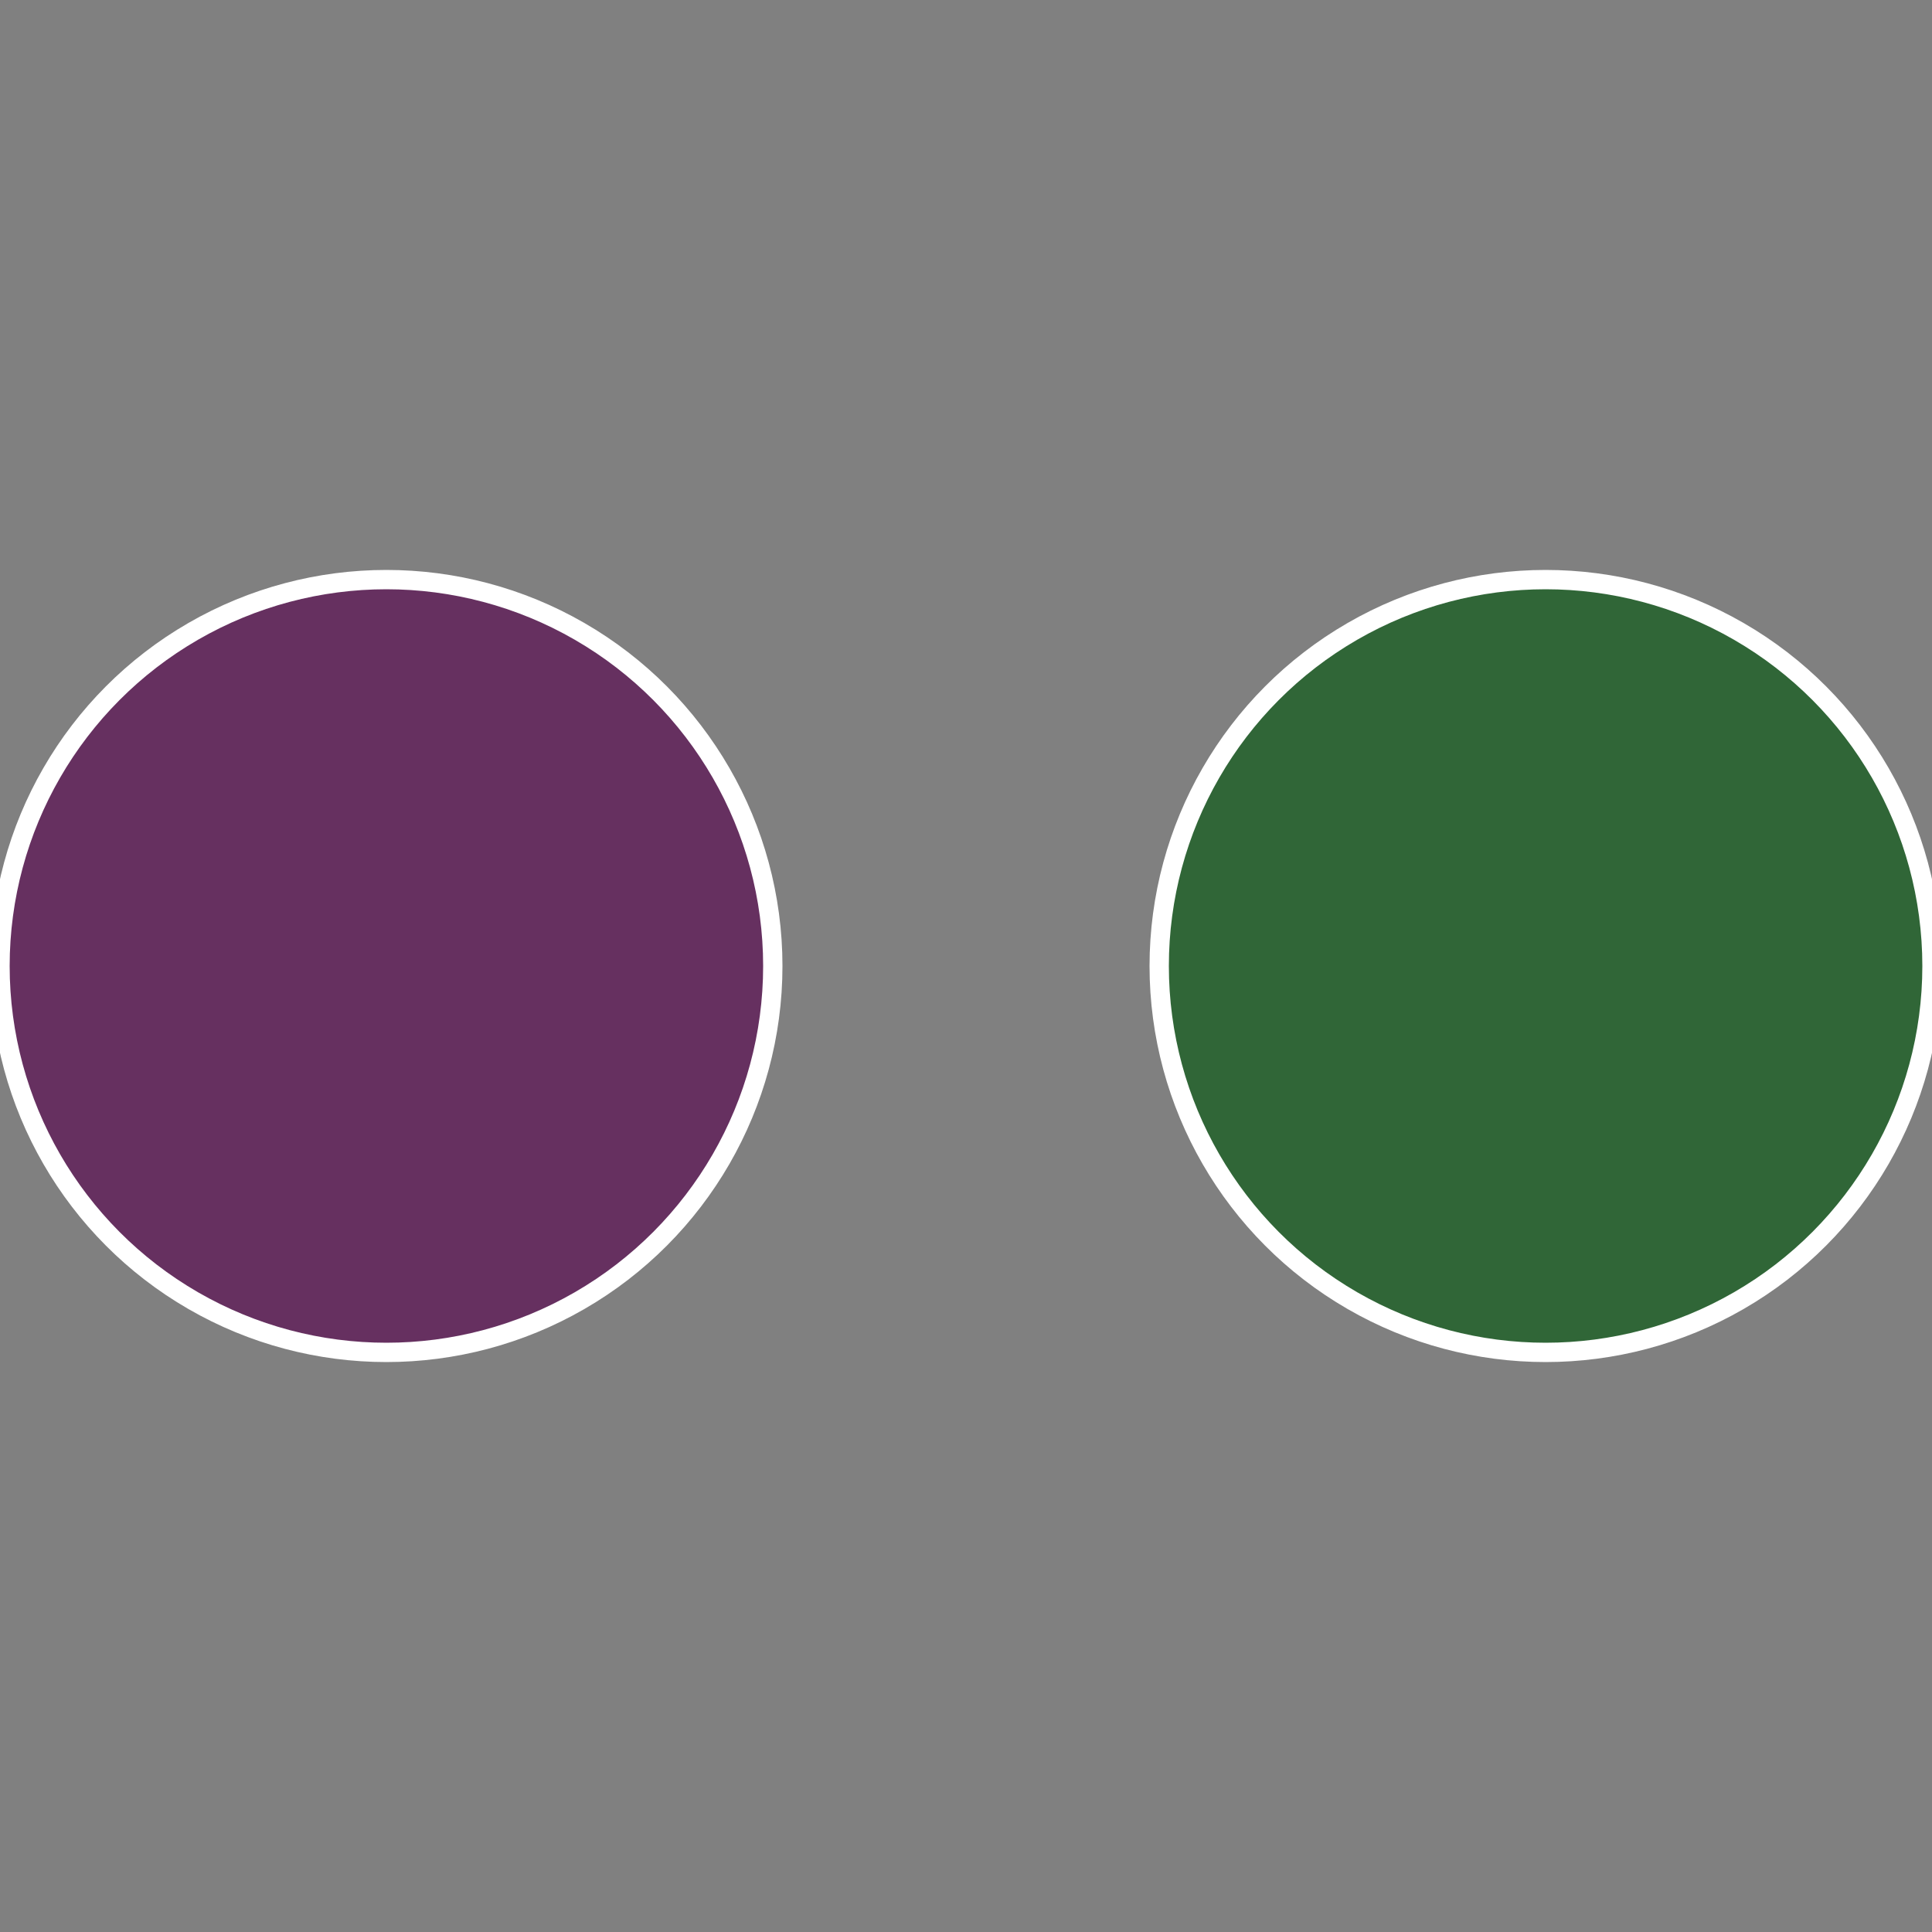
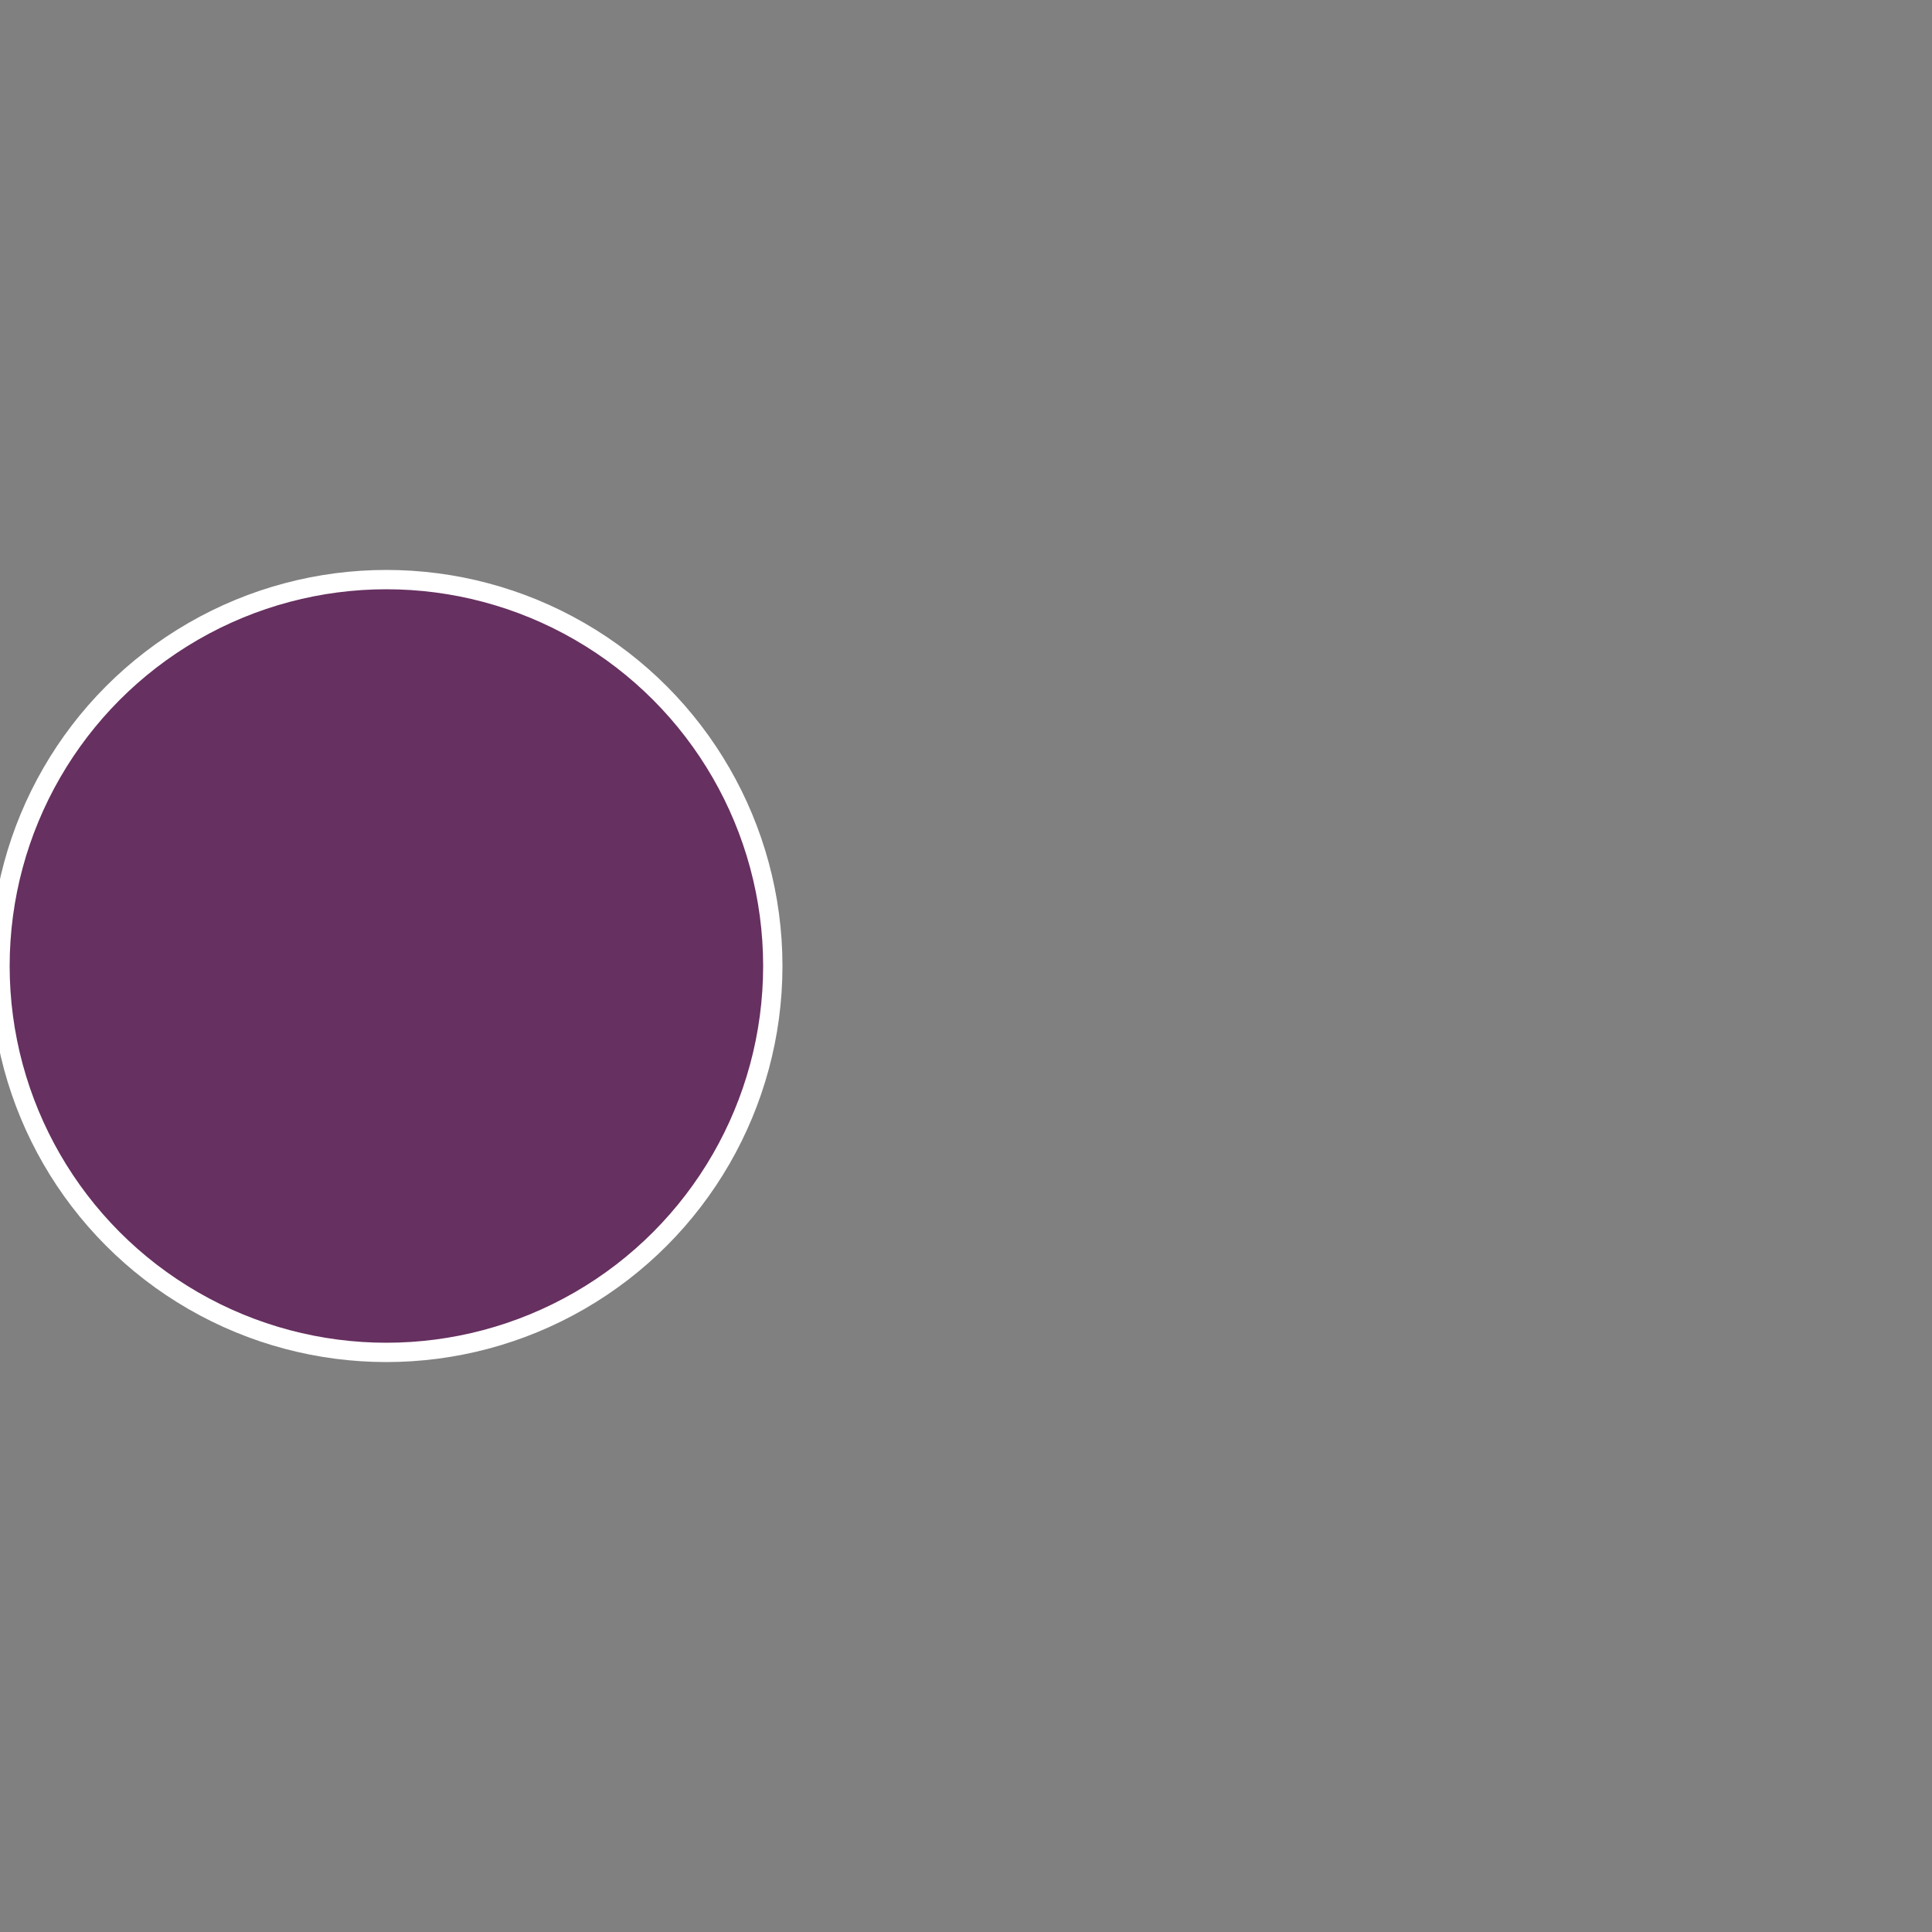
<svg xmlns="http://www.w3.org/2000/svg" width="500" height="500" viewBox="-1 -1 2 2">
  <rect x="-1" y="-1" width="2" height="2" fill="#808080" stroke="none" />
-   <circle cx="0.6" cy="0" r="0.4" fill="#306637" stroke="#fff" stroke-width="1%" />
  <circle cx="-0.6" cy="7.3478807948841E-17" r="0.4" fill="#663060" stroke="#fff" stroke-width="1%" />
</svg>